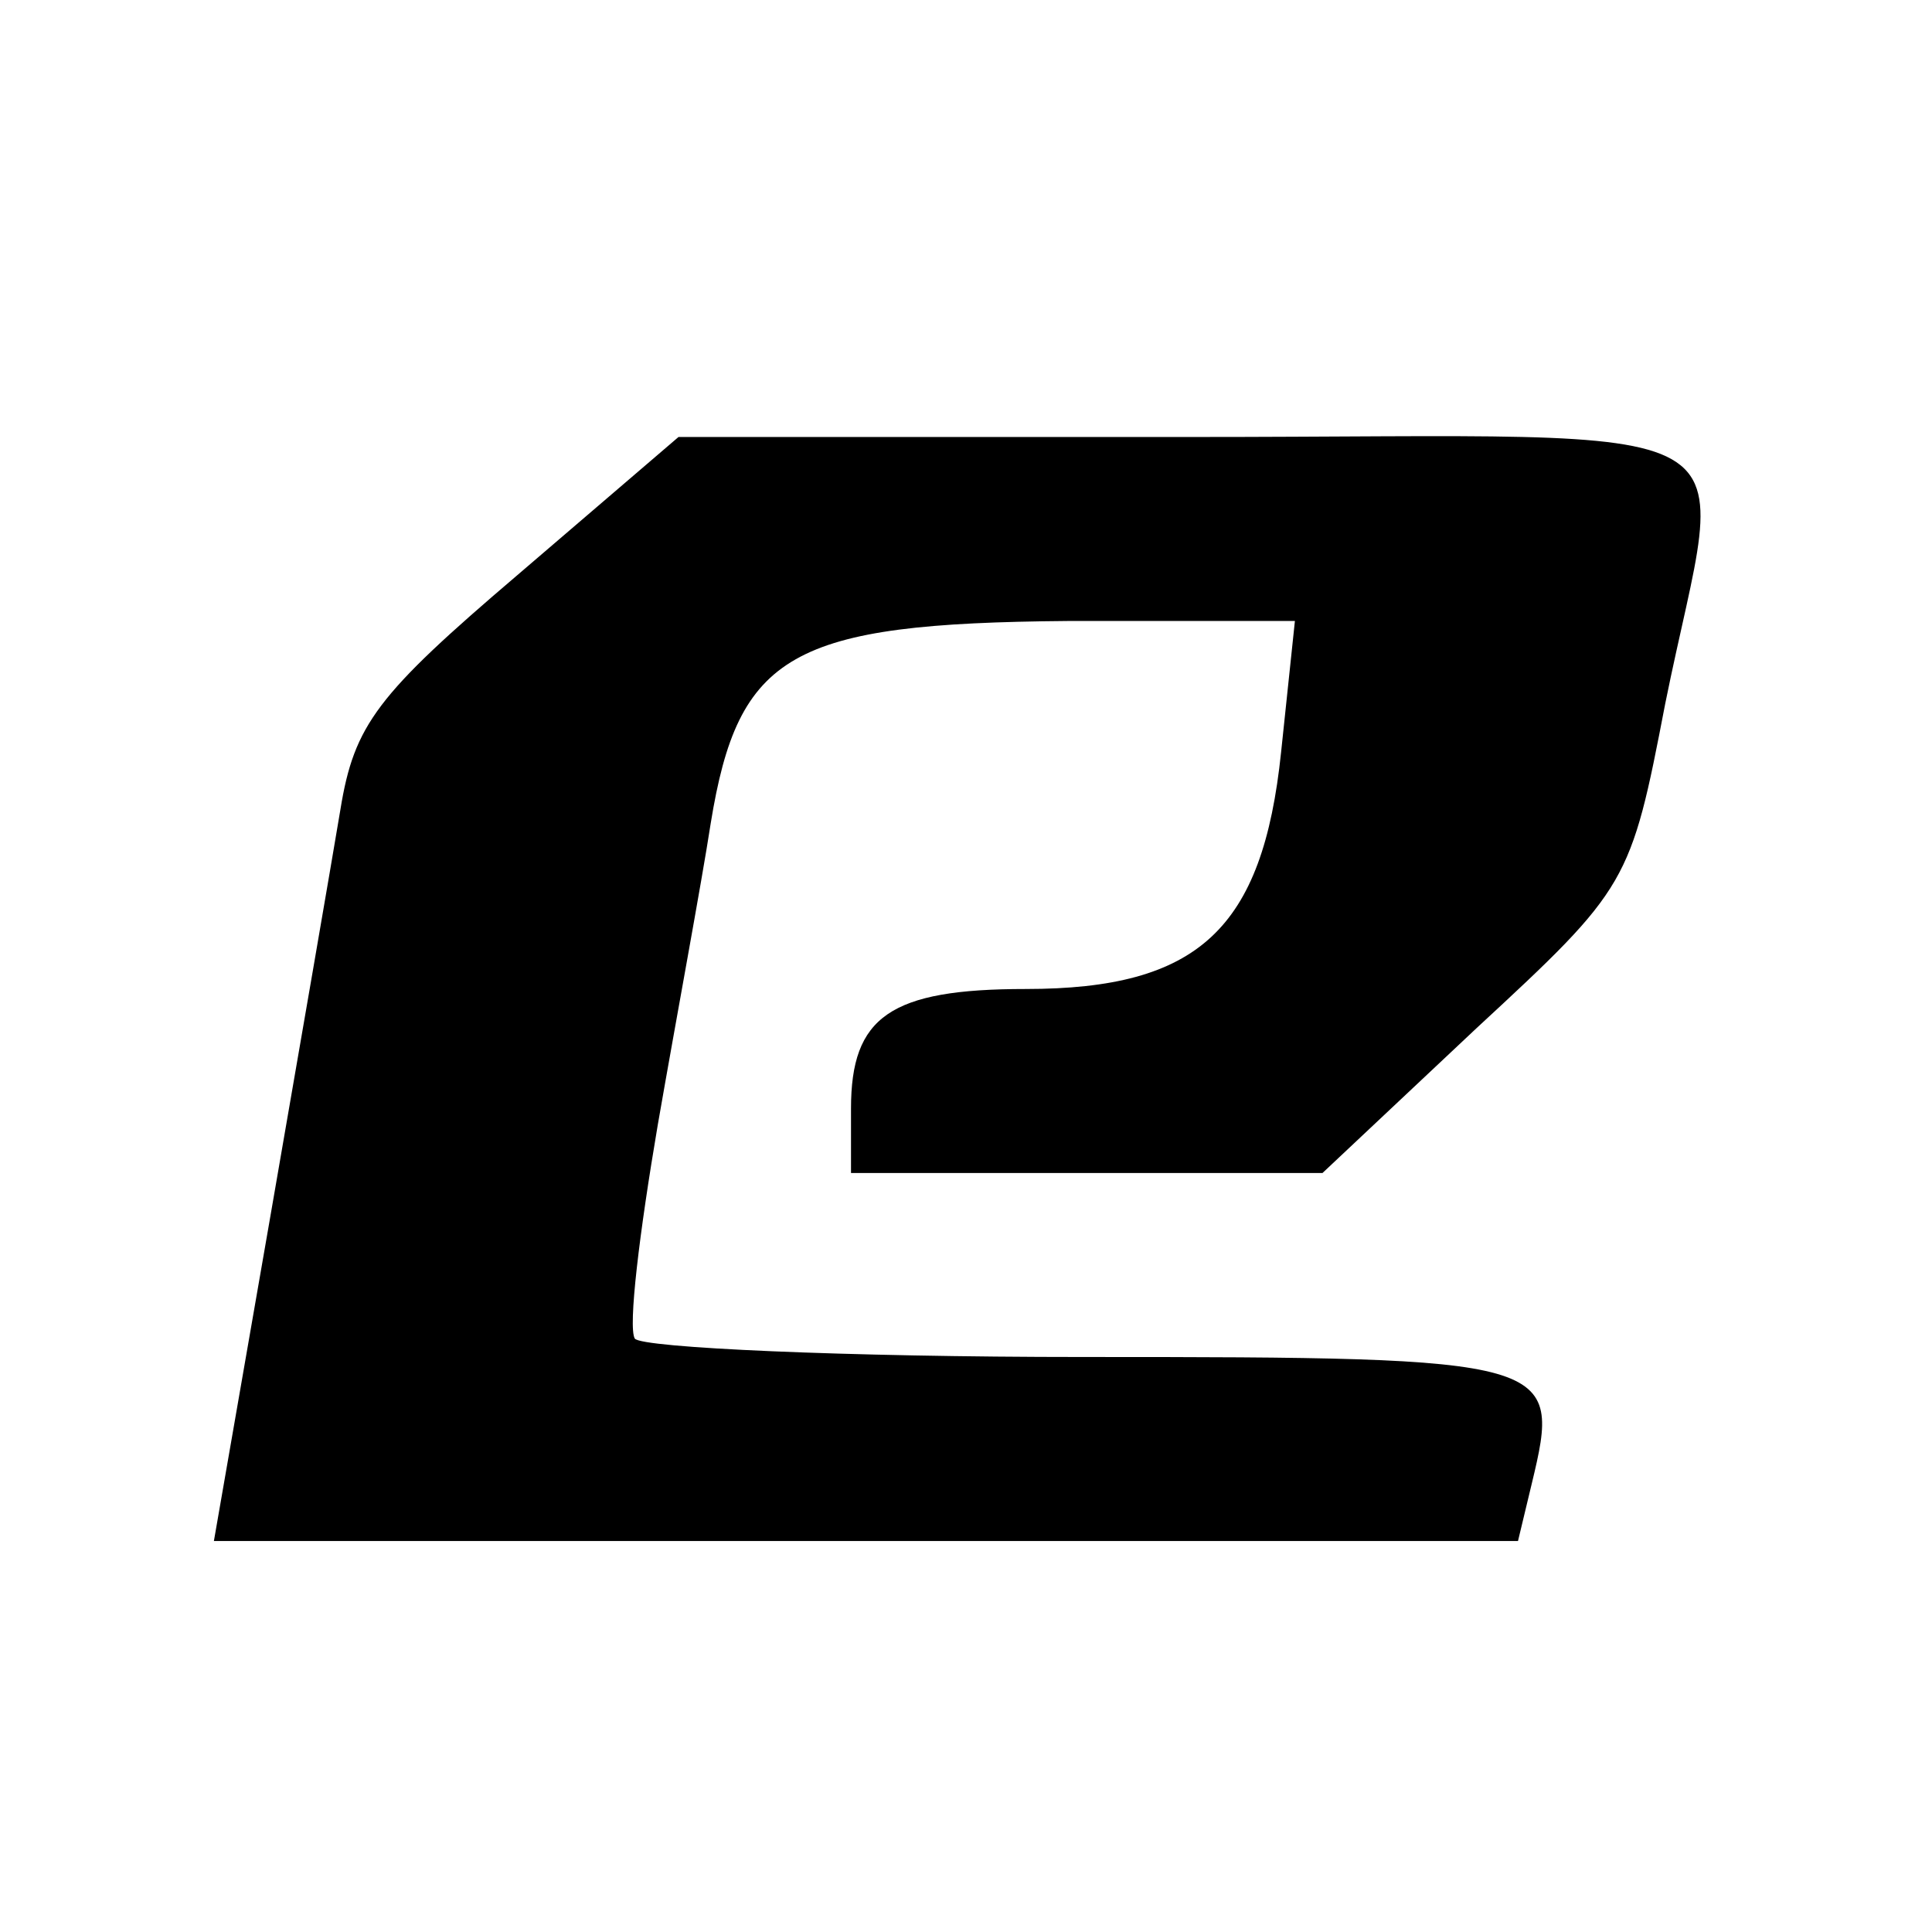
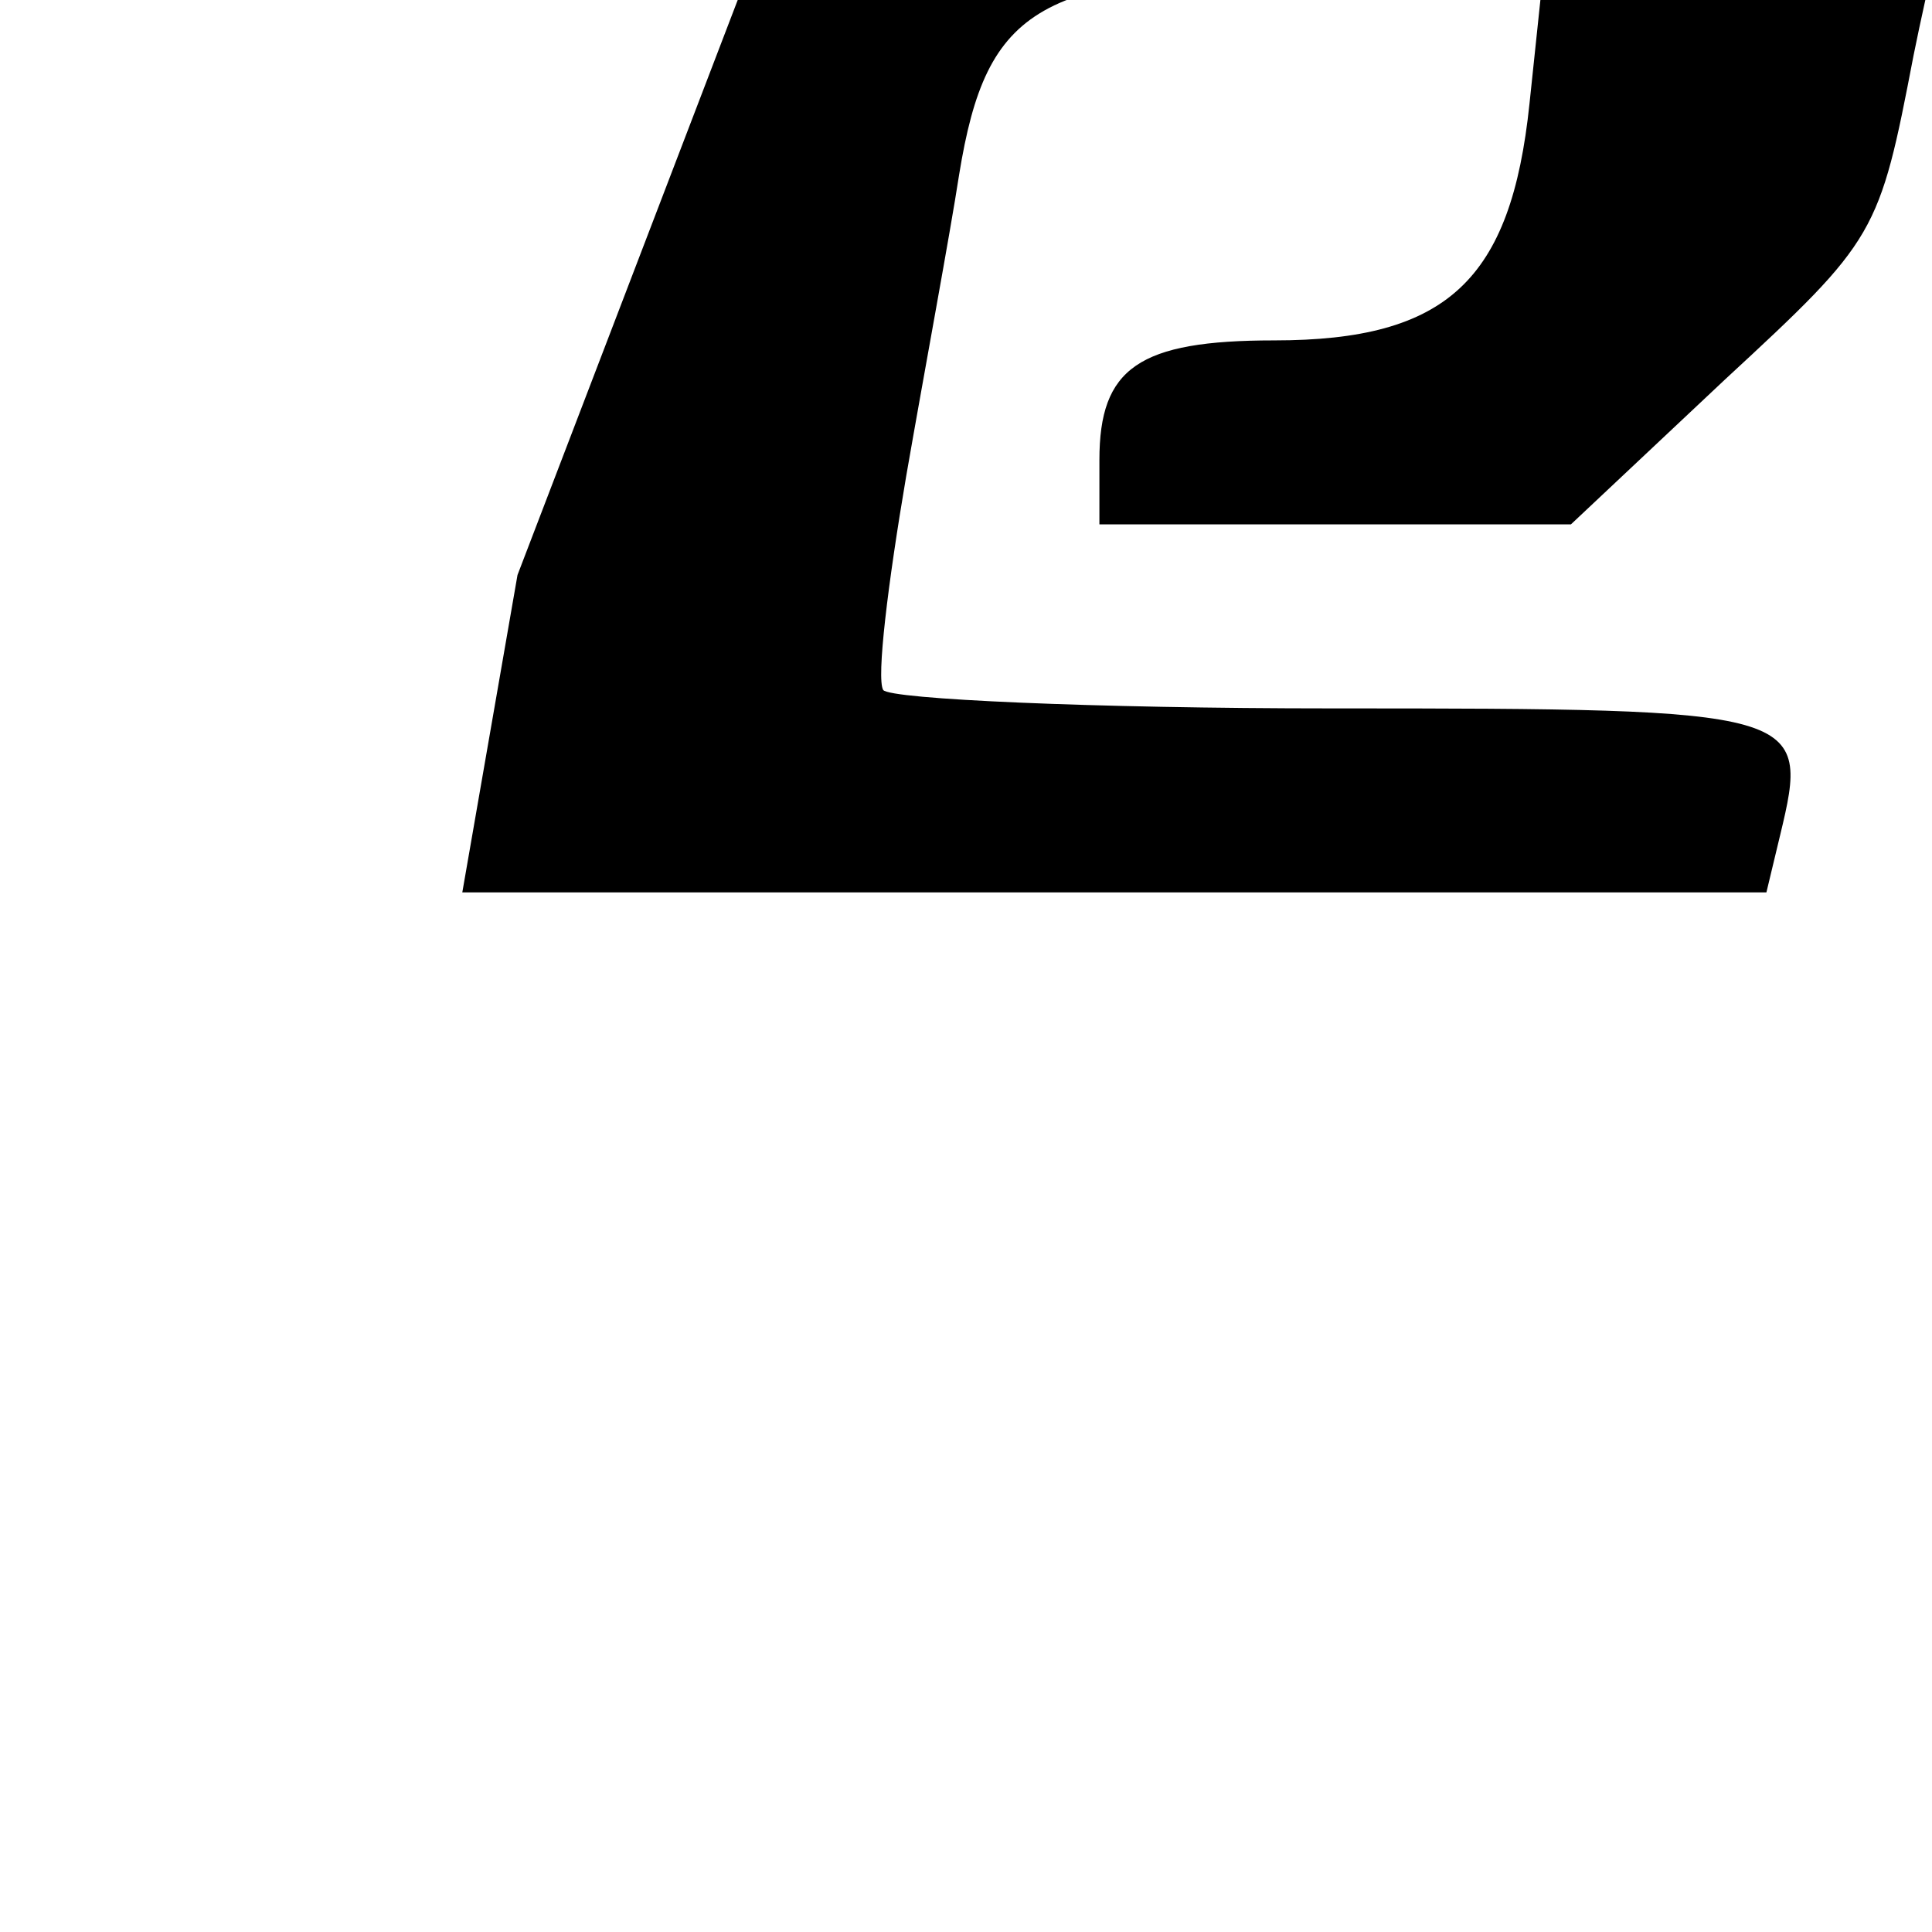
<svg xmlns="http://www.w3.org/2000/svg" version="1.0" width="84pt" height="84pt" viewBox="0 0 84 84" preserveAspectRatio="xMidYMid meet">
  <g transform="translate(0,84) scale(0.1,-0.1)" fill="#000000" stroke="none">
-     <path d="M225 590 c-61 -52 -71 -65 -77 -102 -4 -24 -18 -105 -31 -180 l-24 -138 283 0 284 0 6 25 c13 54 11 55 -195 55 -104 0 -192 4 -195 8 -3 5 2 46 10 93 8 46 19 105 23 131 12 74 35 87 155 88 l99 0 -6 -57 c-8 -77 -36 -103 -111 -103 -59 0 -76 -12 -76 -52 l0 -28 103 0 102 0 67 63 c66 61 67 63 82 141 26 129 50 116 -206 116 l-223 0 -70 -60z" />
+     <path d="M225 590 l-24 -138 283 0 284 0 6 25 c13 54 11 55 -195 55 -104 0 -192 4 -195 8 -3 5 2 46 10 93 8 46 19 105 23 131 12 74 35 87 155 88 l99 0 -6 -57 c-8 -77 -36 -103 -111 -103 -59 0 -76 -12 -76 -52 l0 -28 103 0 102 0 67 63 c66 61 67 63 82 141 26 129 50 116 -206 116 l-223 0 -70 -60z" />
  </g>
</svg>